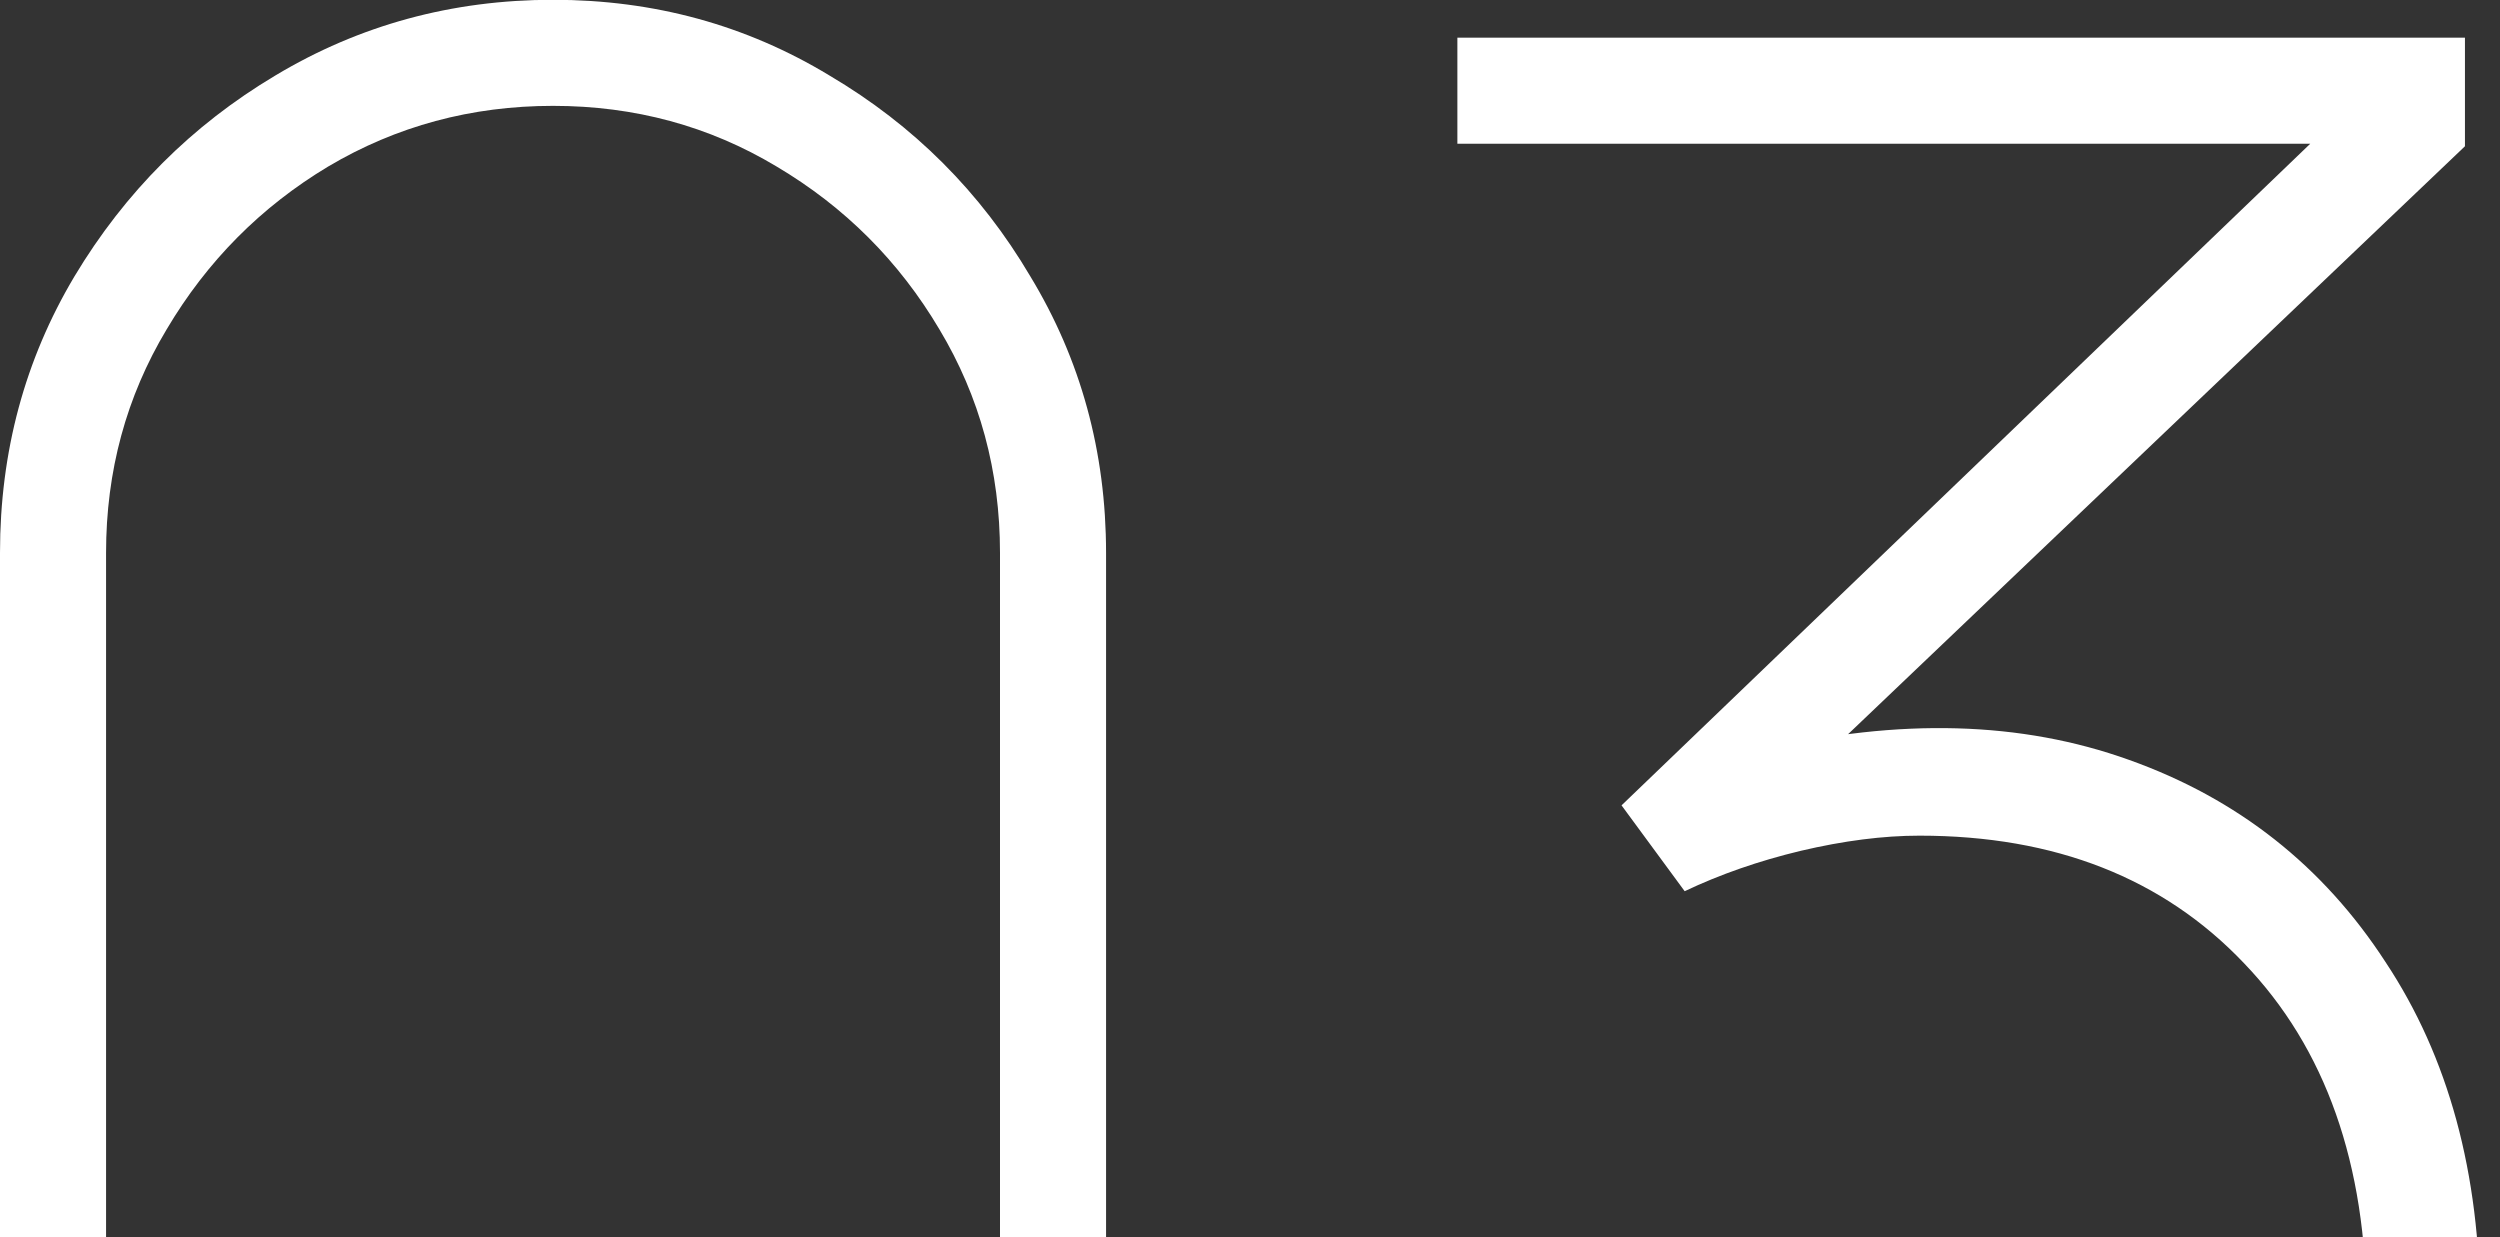
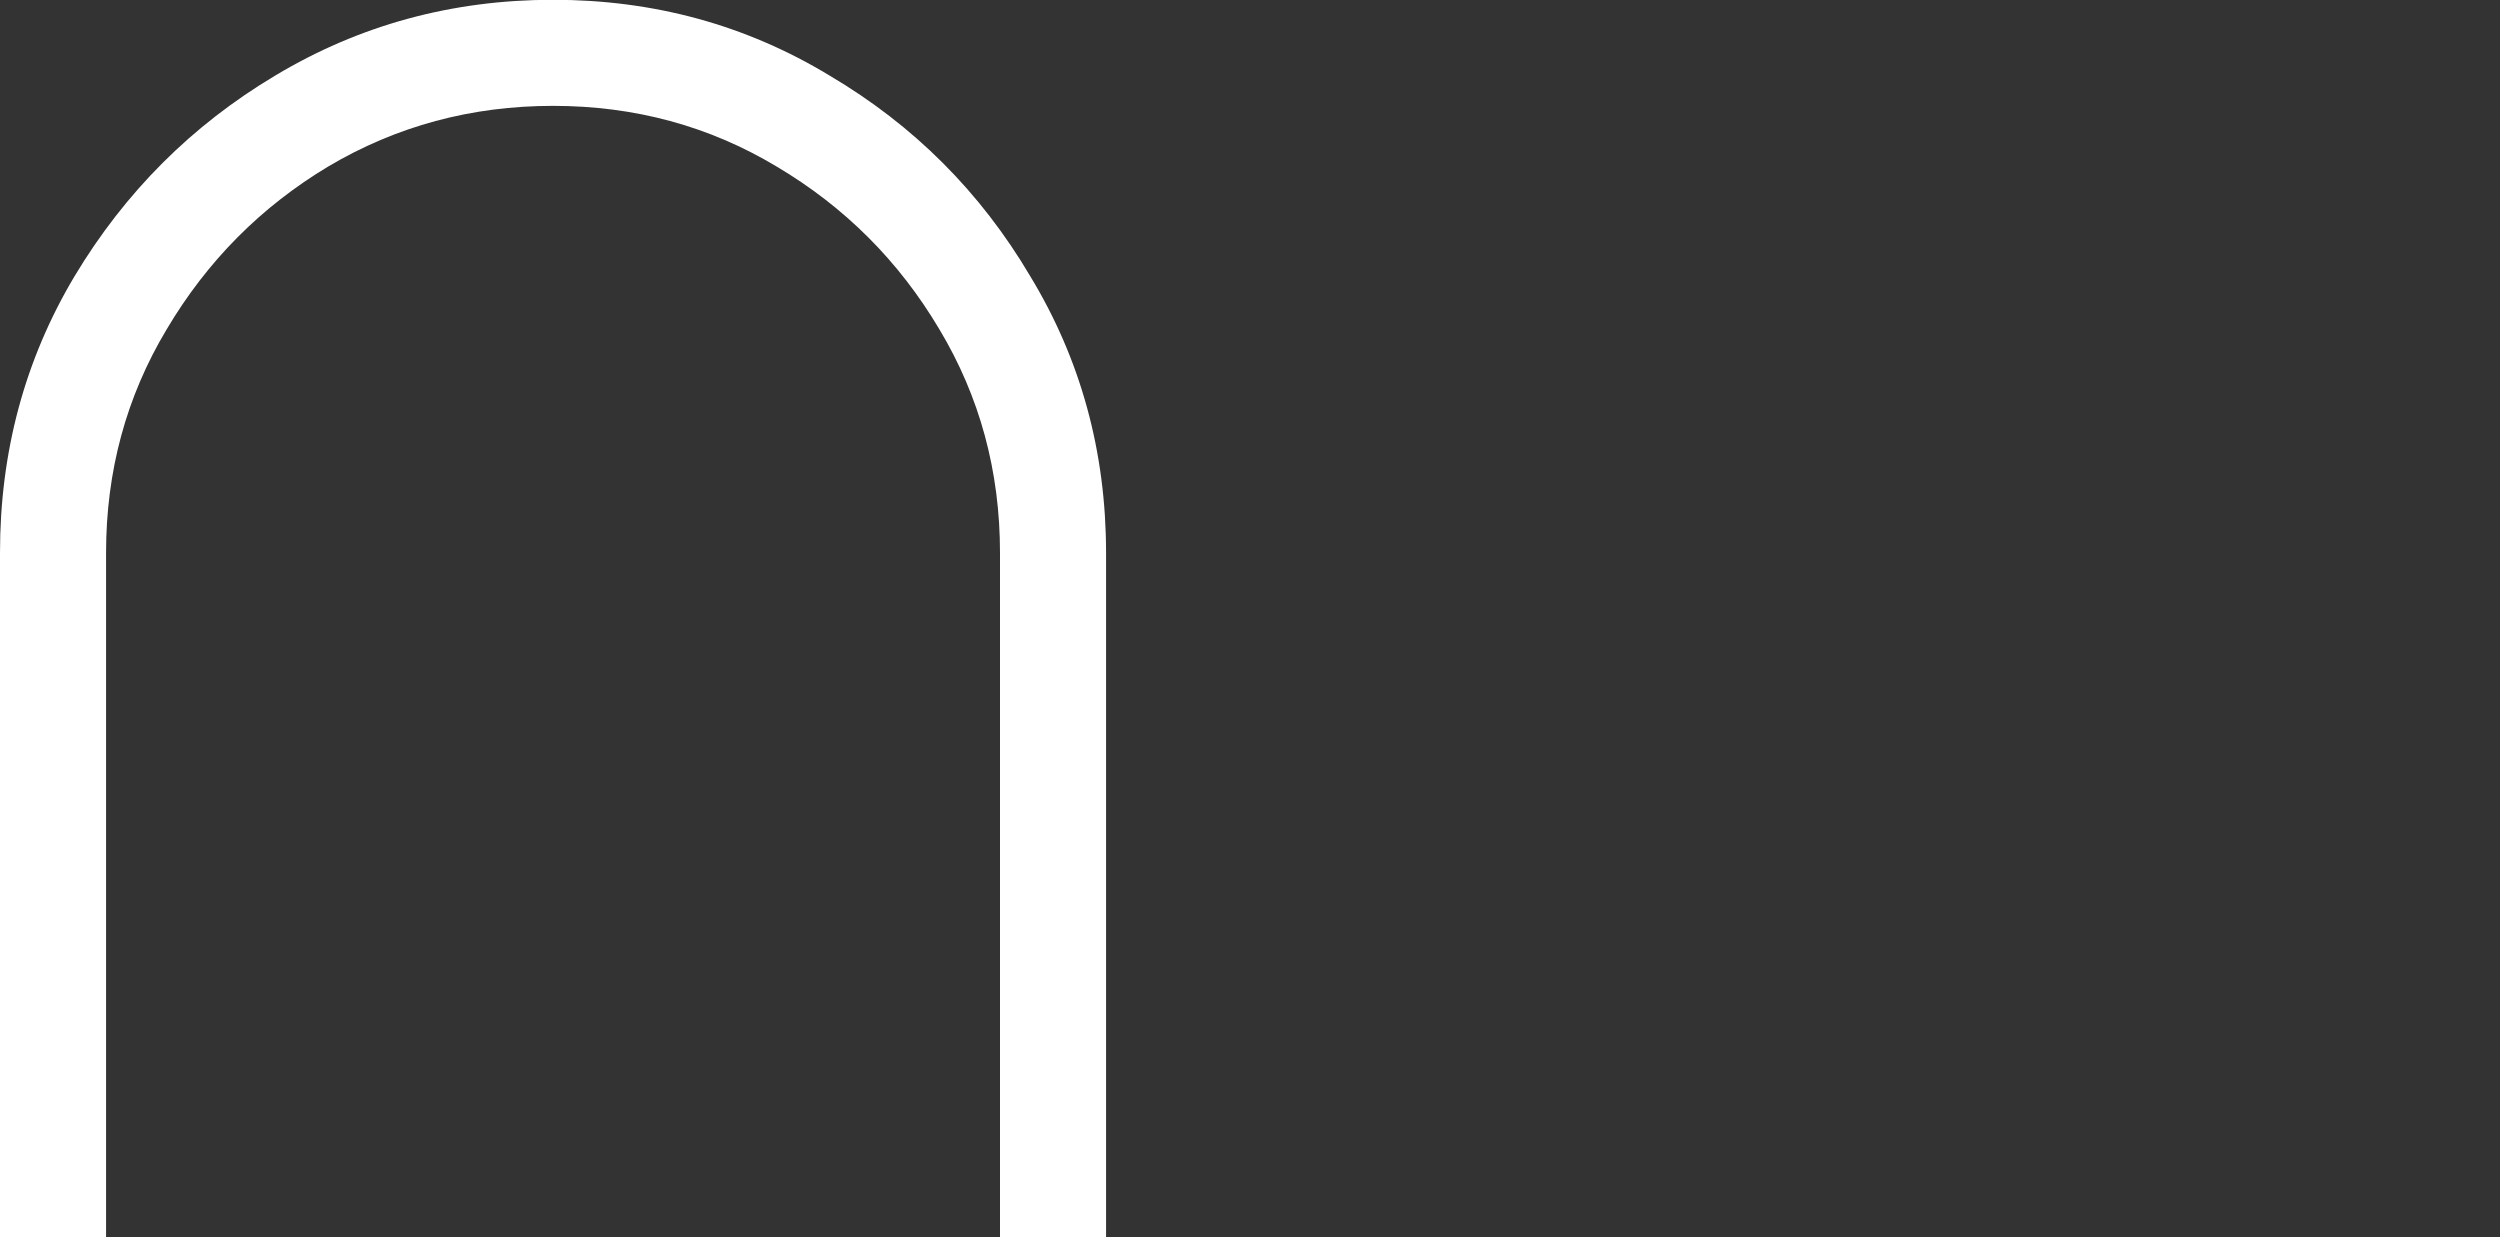
<svg xmlns="http://www.w3.org/2000/svg" width="99" height="49" viewBox="0 0 99 49" fill="none">
  <rect x="0" y="0" width="99" height="49" fill="#333333" stroke="none" />
-   <path d="M76.312 74.992C72.779 74.992 69.579 74.409 66.713 73.242C63.846 72.076 61.396 70.392 59.362 68.192C57.329 65.959 55.812 63.292 54.812 60.192L58.712 58.792C60.179 62.825 62.462 65.859 65.562 67.892C68.662 69.925 72.213 70.892 76.213 70.792C79.979 70.692 83.162 69.859 85.763 68.292C88.362 66.725 90.329 64.559 91.662 61.792C93.029 58.992 93.713 55.692 93.713 51.892C93.713 46.092 92.096 41.509 88.862 38.142C85.662 34.776 81.379 33.092 76.013 33.092C74.579 33.092 73.013 33.292 71.312 33.692C69.646 34.092 68.112 34.626 66.713 35.292L64.213 31.892L94.713 2.592L96.013 5.692H57.712V1.492H97.612V5.792L69.912 32.192L69.812 29.692C75.213 28.425 80.046 28.559 84.312 30.092C88.612 31.625 91.996 34.292 94.463 38.092C96.963 41.859 98.213 46.459 98.213 51.892C98.213 56.559 97.296 60.626 95.463 64.092C93.629 67.559 91.062 70.242 87.763 72.142C84.496 74.042 80.679 74.992 76.312 74.992Z" fill="white" />
  <path d="M21.9 74.992C17.9 74.992 14.233 74.009 10.9 72.042C7.6 70.042 4.95 67.392 2.95 64.092C0.983 60.759 0 57.092 0 53.092V21.892C0 17.892 0.983 14.242 2.95 10.942C4.95 7.609 7.6 4.959 10.9 2.992C14.233 0.992 17.9 -0.008 21.9 -0.008C25.9 -0.008 29.55 0.992 32.85 2.992C36.183 4.959 38.833 7.609 40.8 10.942C42.8 14.242 43.8 17.892 43.8 21.892V53.092C43.8 57.092 42.8 60.759 40.8 64.092C38.833 67.392 36.183 70.042 32.85 72.042C29.55 74.009 25.9 74.992 21.9 74.992ZM21.9 70.792C25.133 70.792 28.083 69.992 30.75 68.392C33.45 66.792 35.6 64.659 37.2 61.992C38.8 59.292 39.6 56.325 39.6 53.092V21.892C39.6 18.659 38.8 15.709 37.2 13.042C35.6 10.342 33.45 8.192 30.75 6.592C28.083 4.992 25.133 4.192 21.9 4.192C18.667 4.192 15.7 4.992 13 6.592C10.333 8.192 8.2 10.342 6.6 13.042C5 15.709 4.2 18.659 4.2 21.892V53.092C4.2 56.325 5 59.292 6.6 61.992C8.2 64.659 10.333 66.792 13 68.392C15.7 69.992 18.667 70.792 21.9 70.792Z" fill="white" />
</svg>